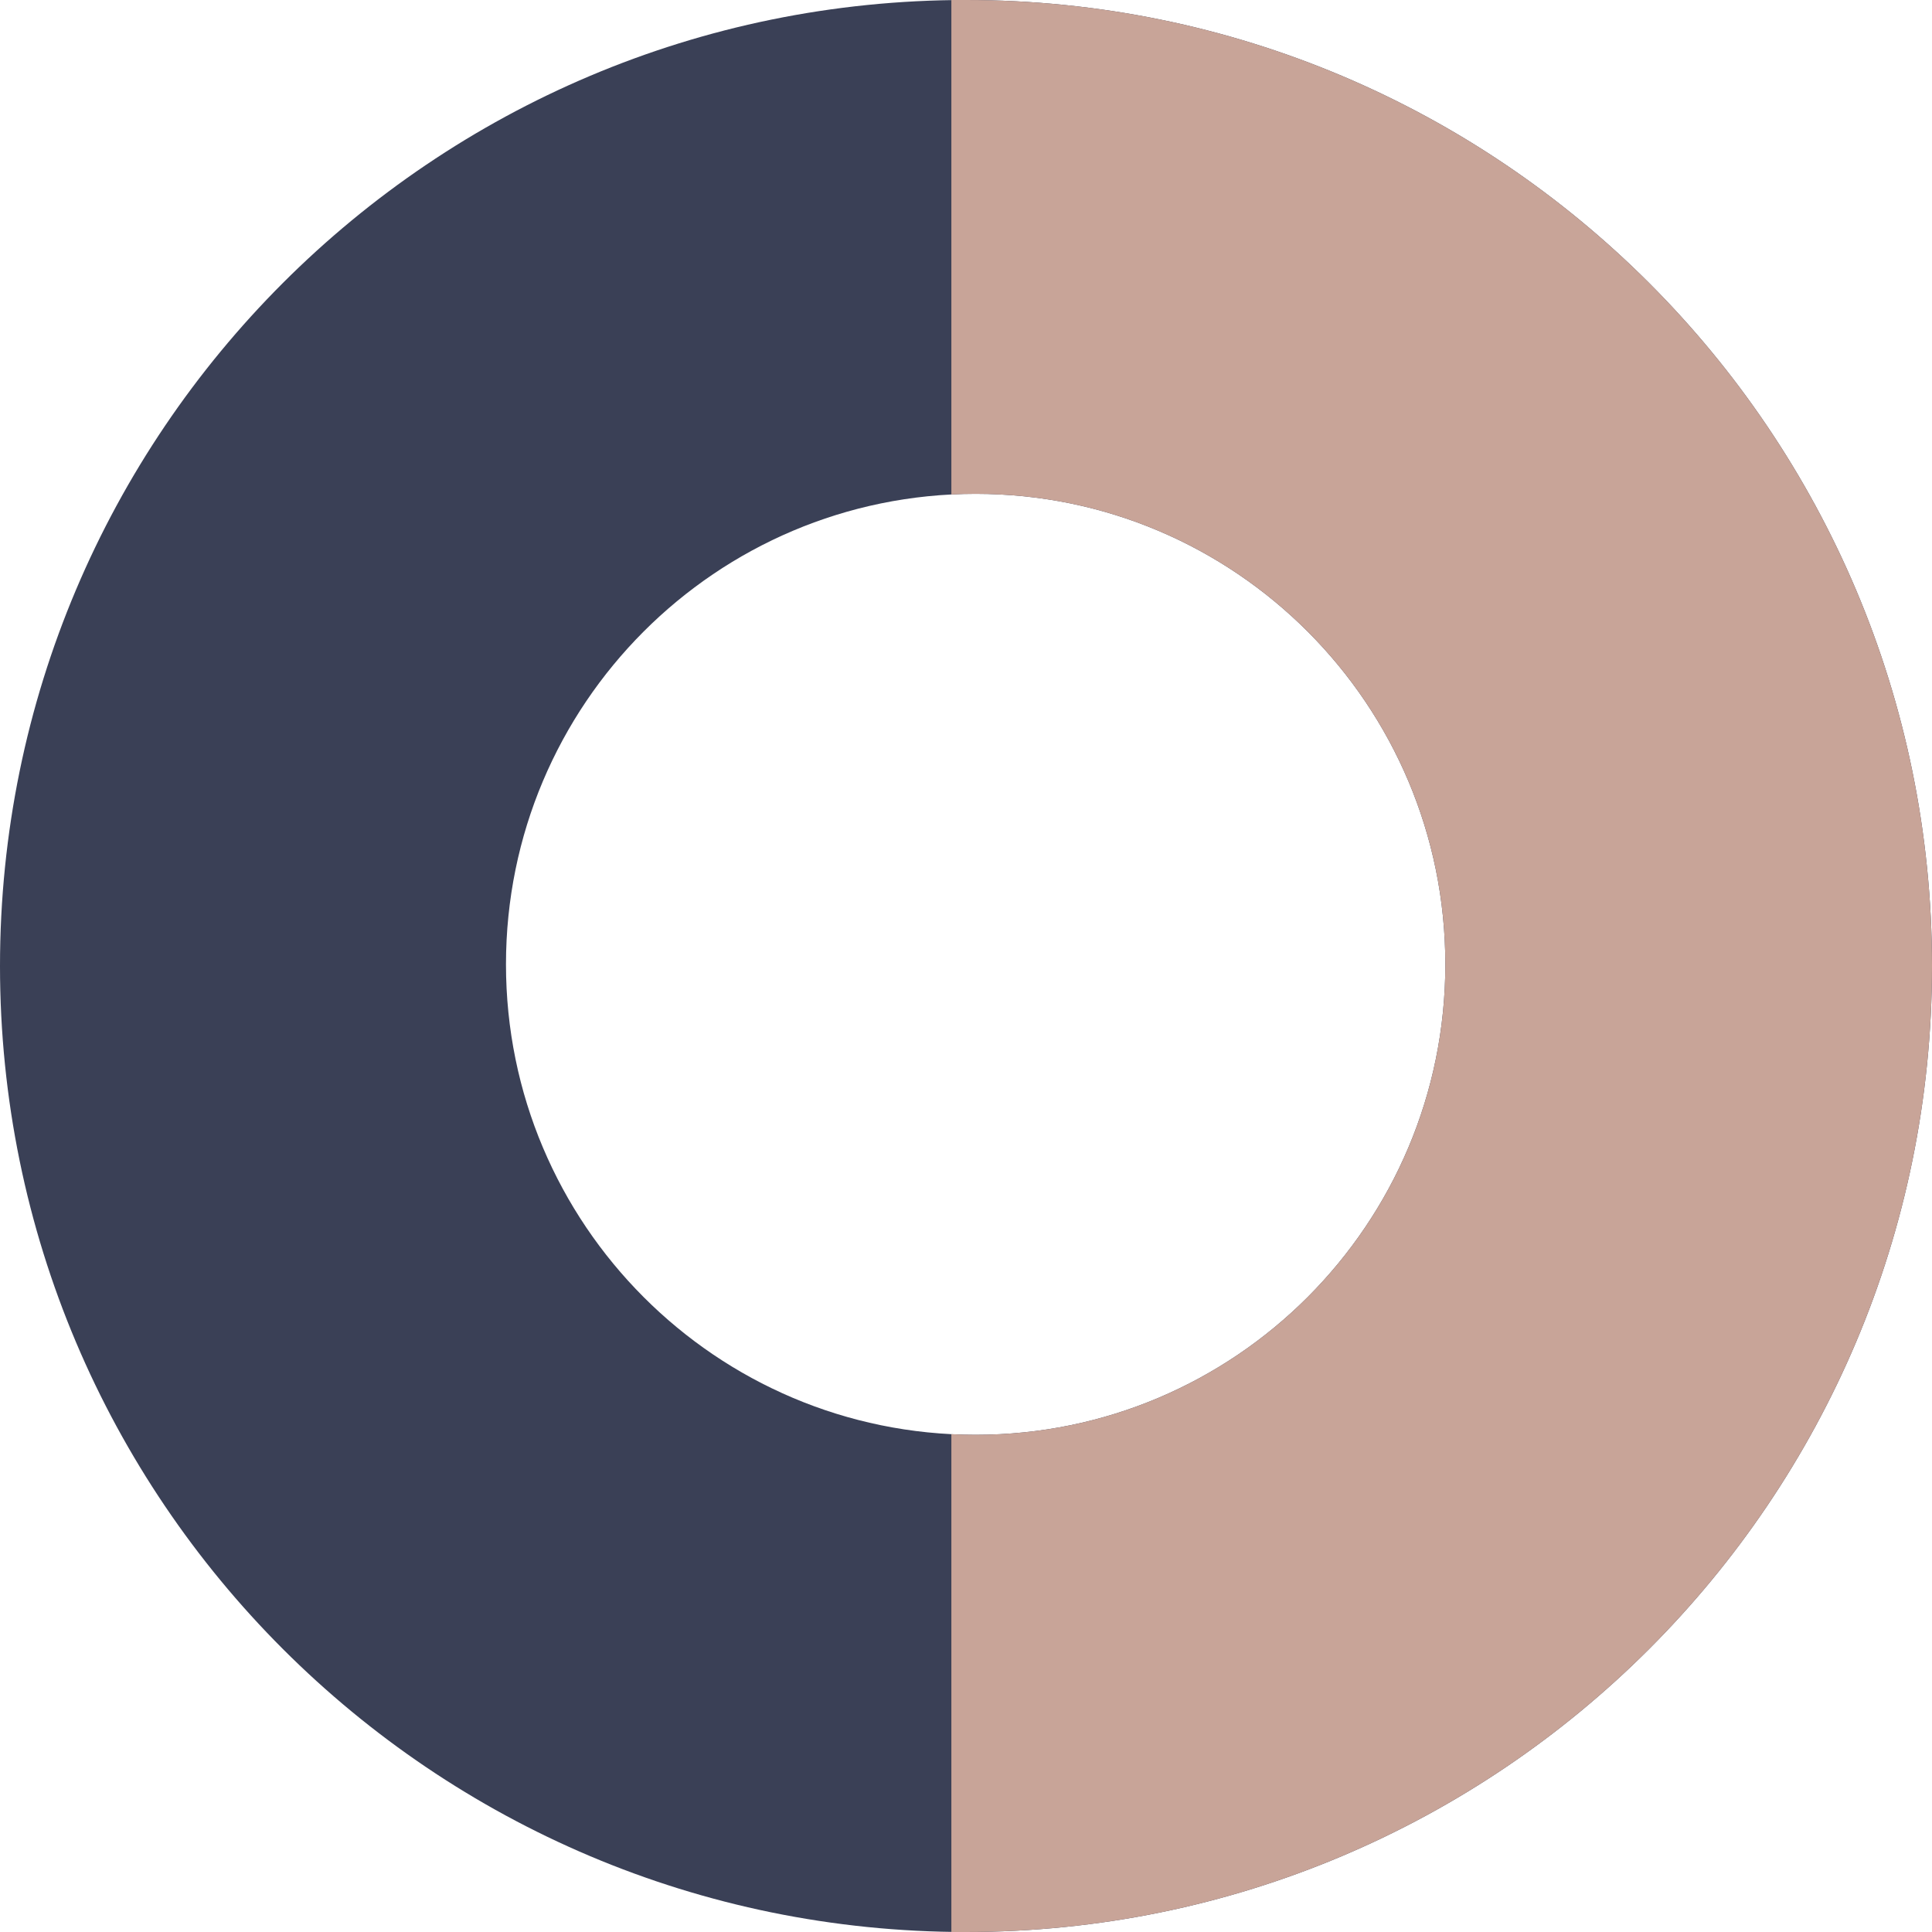
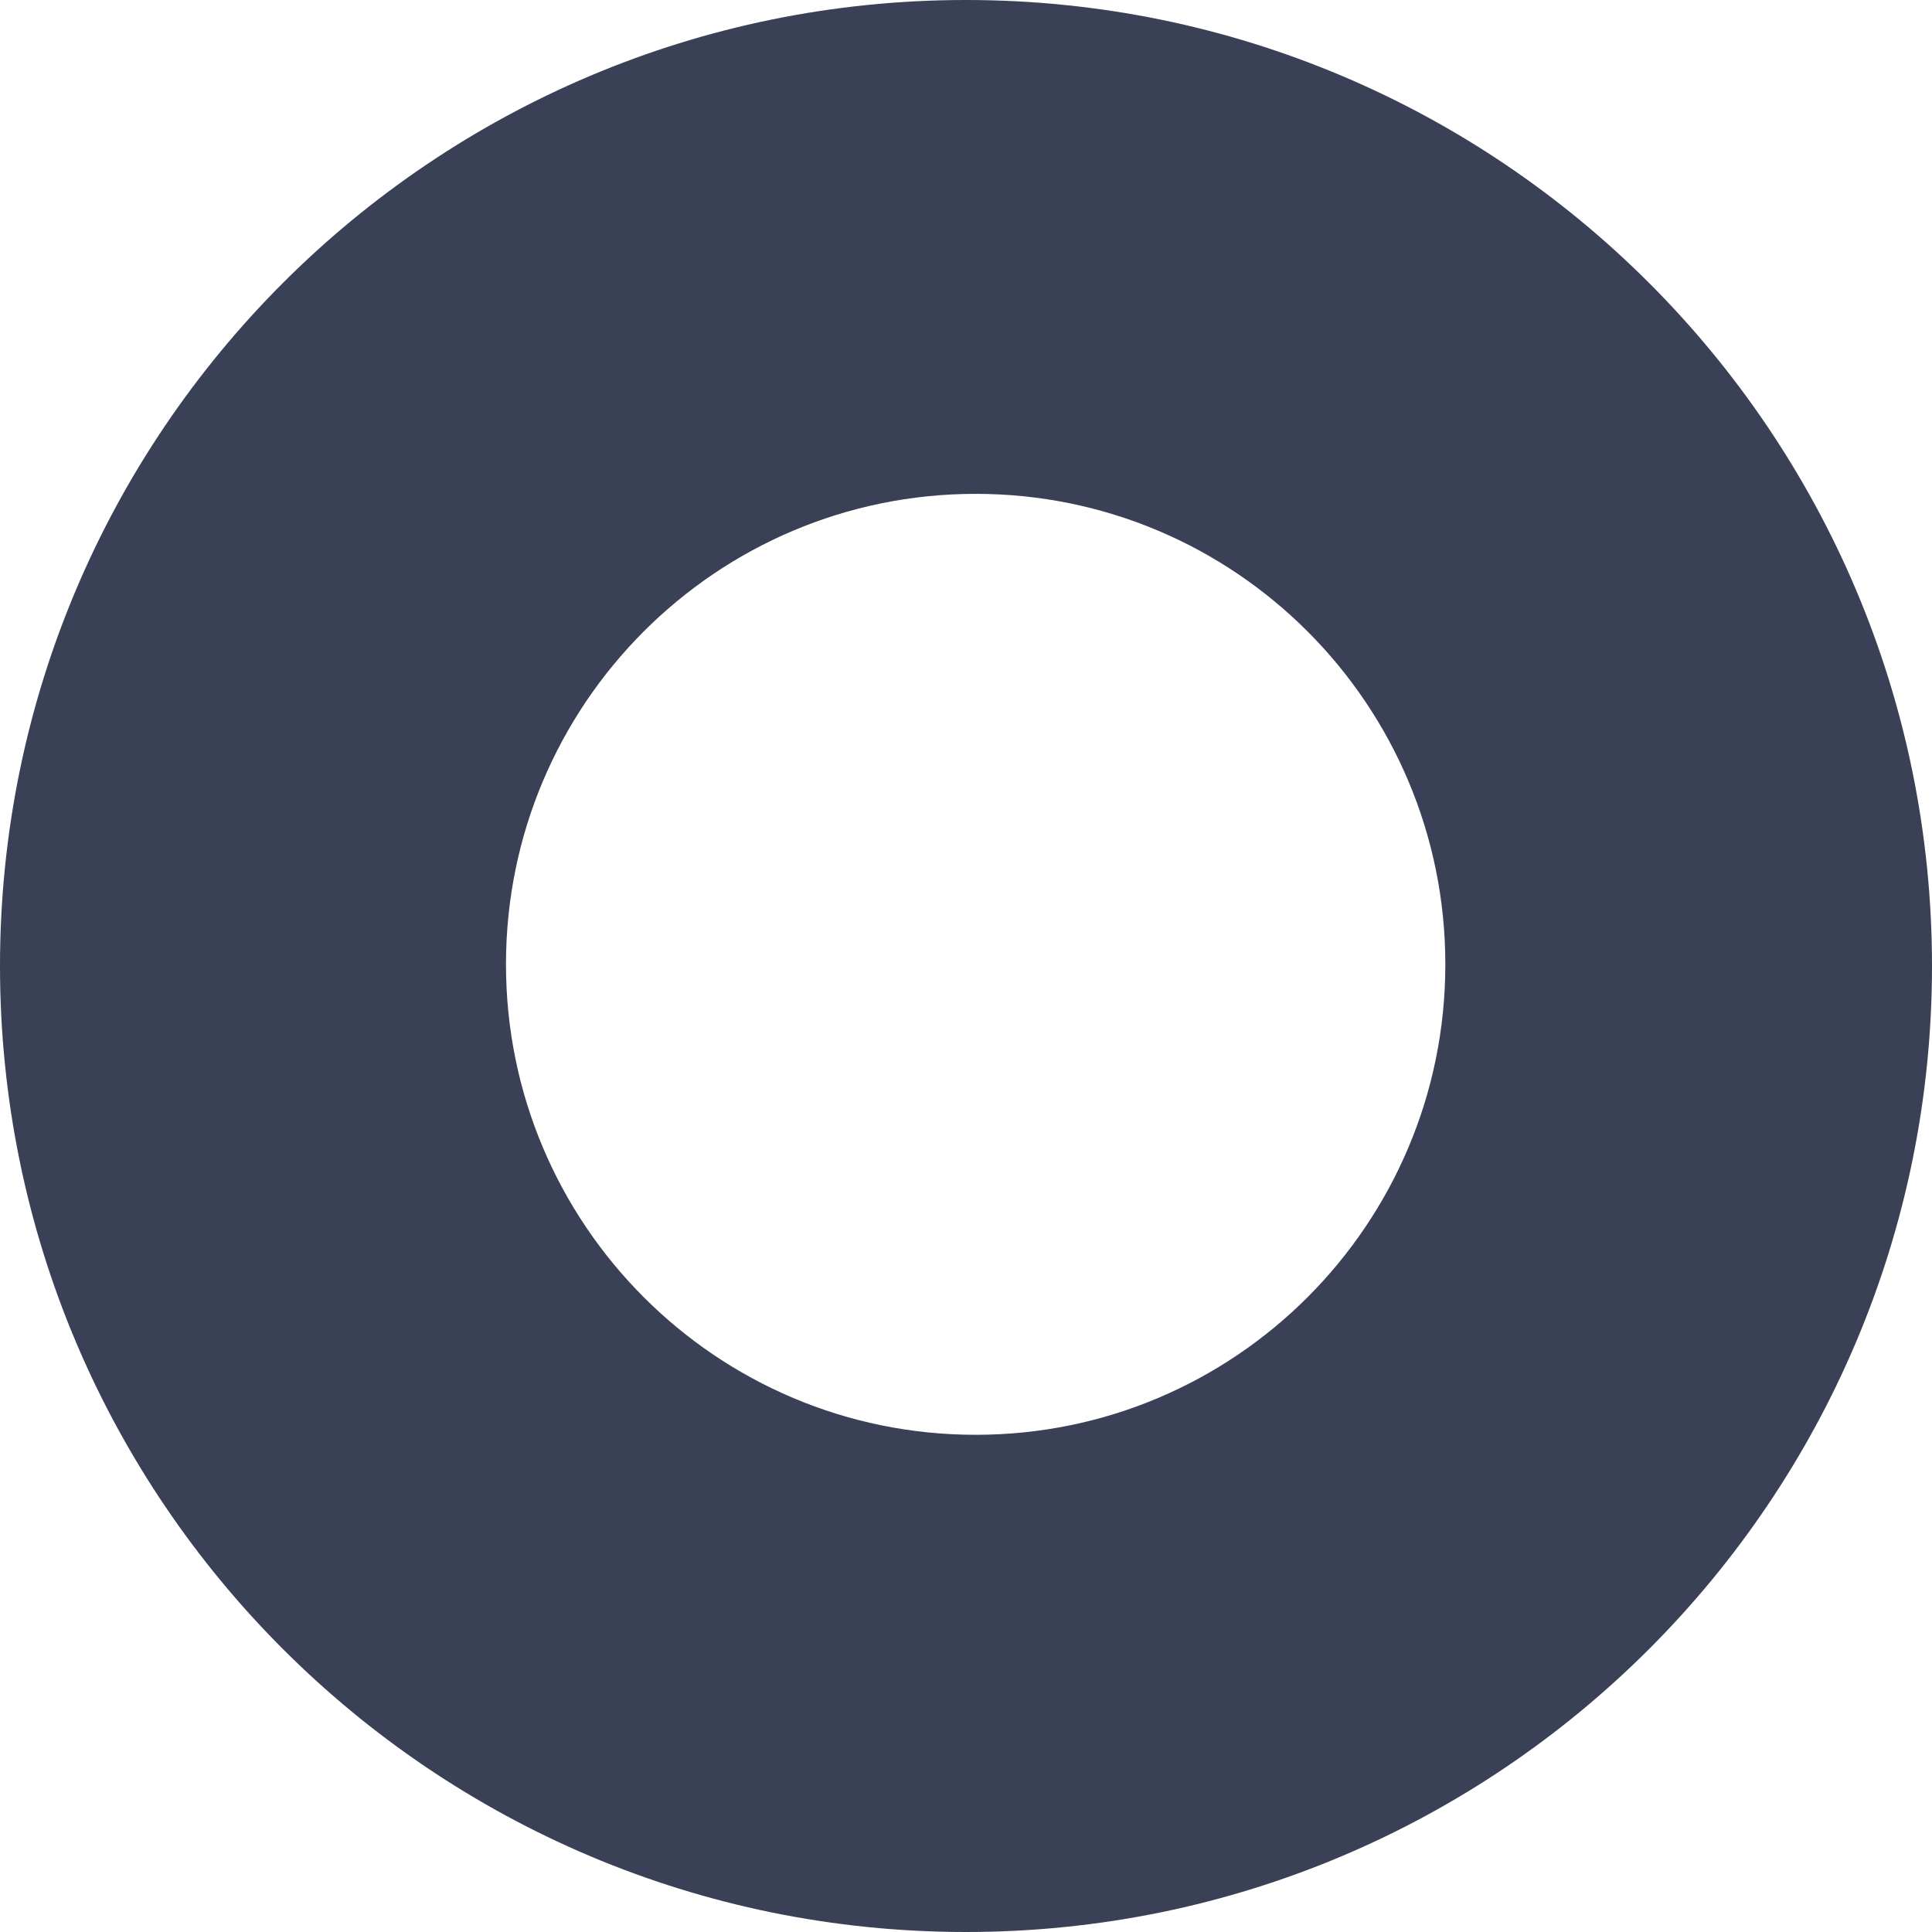
<svg xmlns="http://www.w3.org/2000/svg" width="132px" height="132px" viewBox="0 0 132 132" version="1.1">
  <title>pik-graafik-2</title>
  <g id="Page-1" stroke="none" stroke-width="1" fill="none" fill-rule="evenodd">
    <g id="pik-tekstid" transform="translate(-891, -5612)">
      <g id="Group-7" transform="translate(0, 5458)">
        <g id="Group-6" transform="translate(655, 154)">
          <g id="pik-graafik-2" transform="translate(236, 0)">
            <path d="M66,0 C102.451,0 132,29.549 132,66 C132,102.451 102.451,132 66,132 C29.549,132 0,102.451 0,66 C0,29.549 29.549,0 66,0 Z M66.66,33.741 C48.937,33.741 34.57,48.133 34.57,65.886 C34.57,83.639 48.937,98.03 66.66,98.03 C84.383,98.03 98.75,83.639 98.75,65.886 C98.75,48.133 84.383,33.741 66.66,33.741 Z" id="Combined-Shape" fill="#3A4056" />
-             <path d="M66,0 C102.451,-6.69590214e-15 132,29.549 132,66 C132,102.451 102.451,132 66,132 L65,132 L65,97.988 C65.55,98.016 66.103,98.03 66.66,98.03 C84.383,98.03 98.75,83.639 98.75,65.886 C98.75,48.133 84.383,33.741 66.66,33.741 C66.103,33.741 65.55,33.756 65,33.784 L65,0 L66,0 Z" id="Combined-Shape" fill="#C8A498" />
          </g>
        </g>
      </g>
    </g>
  </g>
</svg>